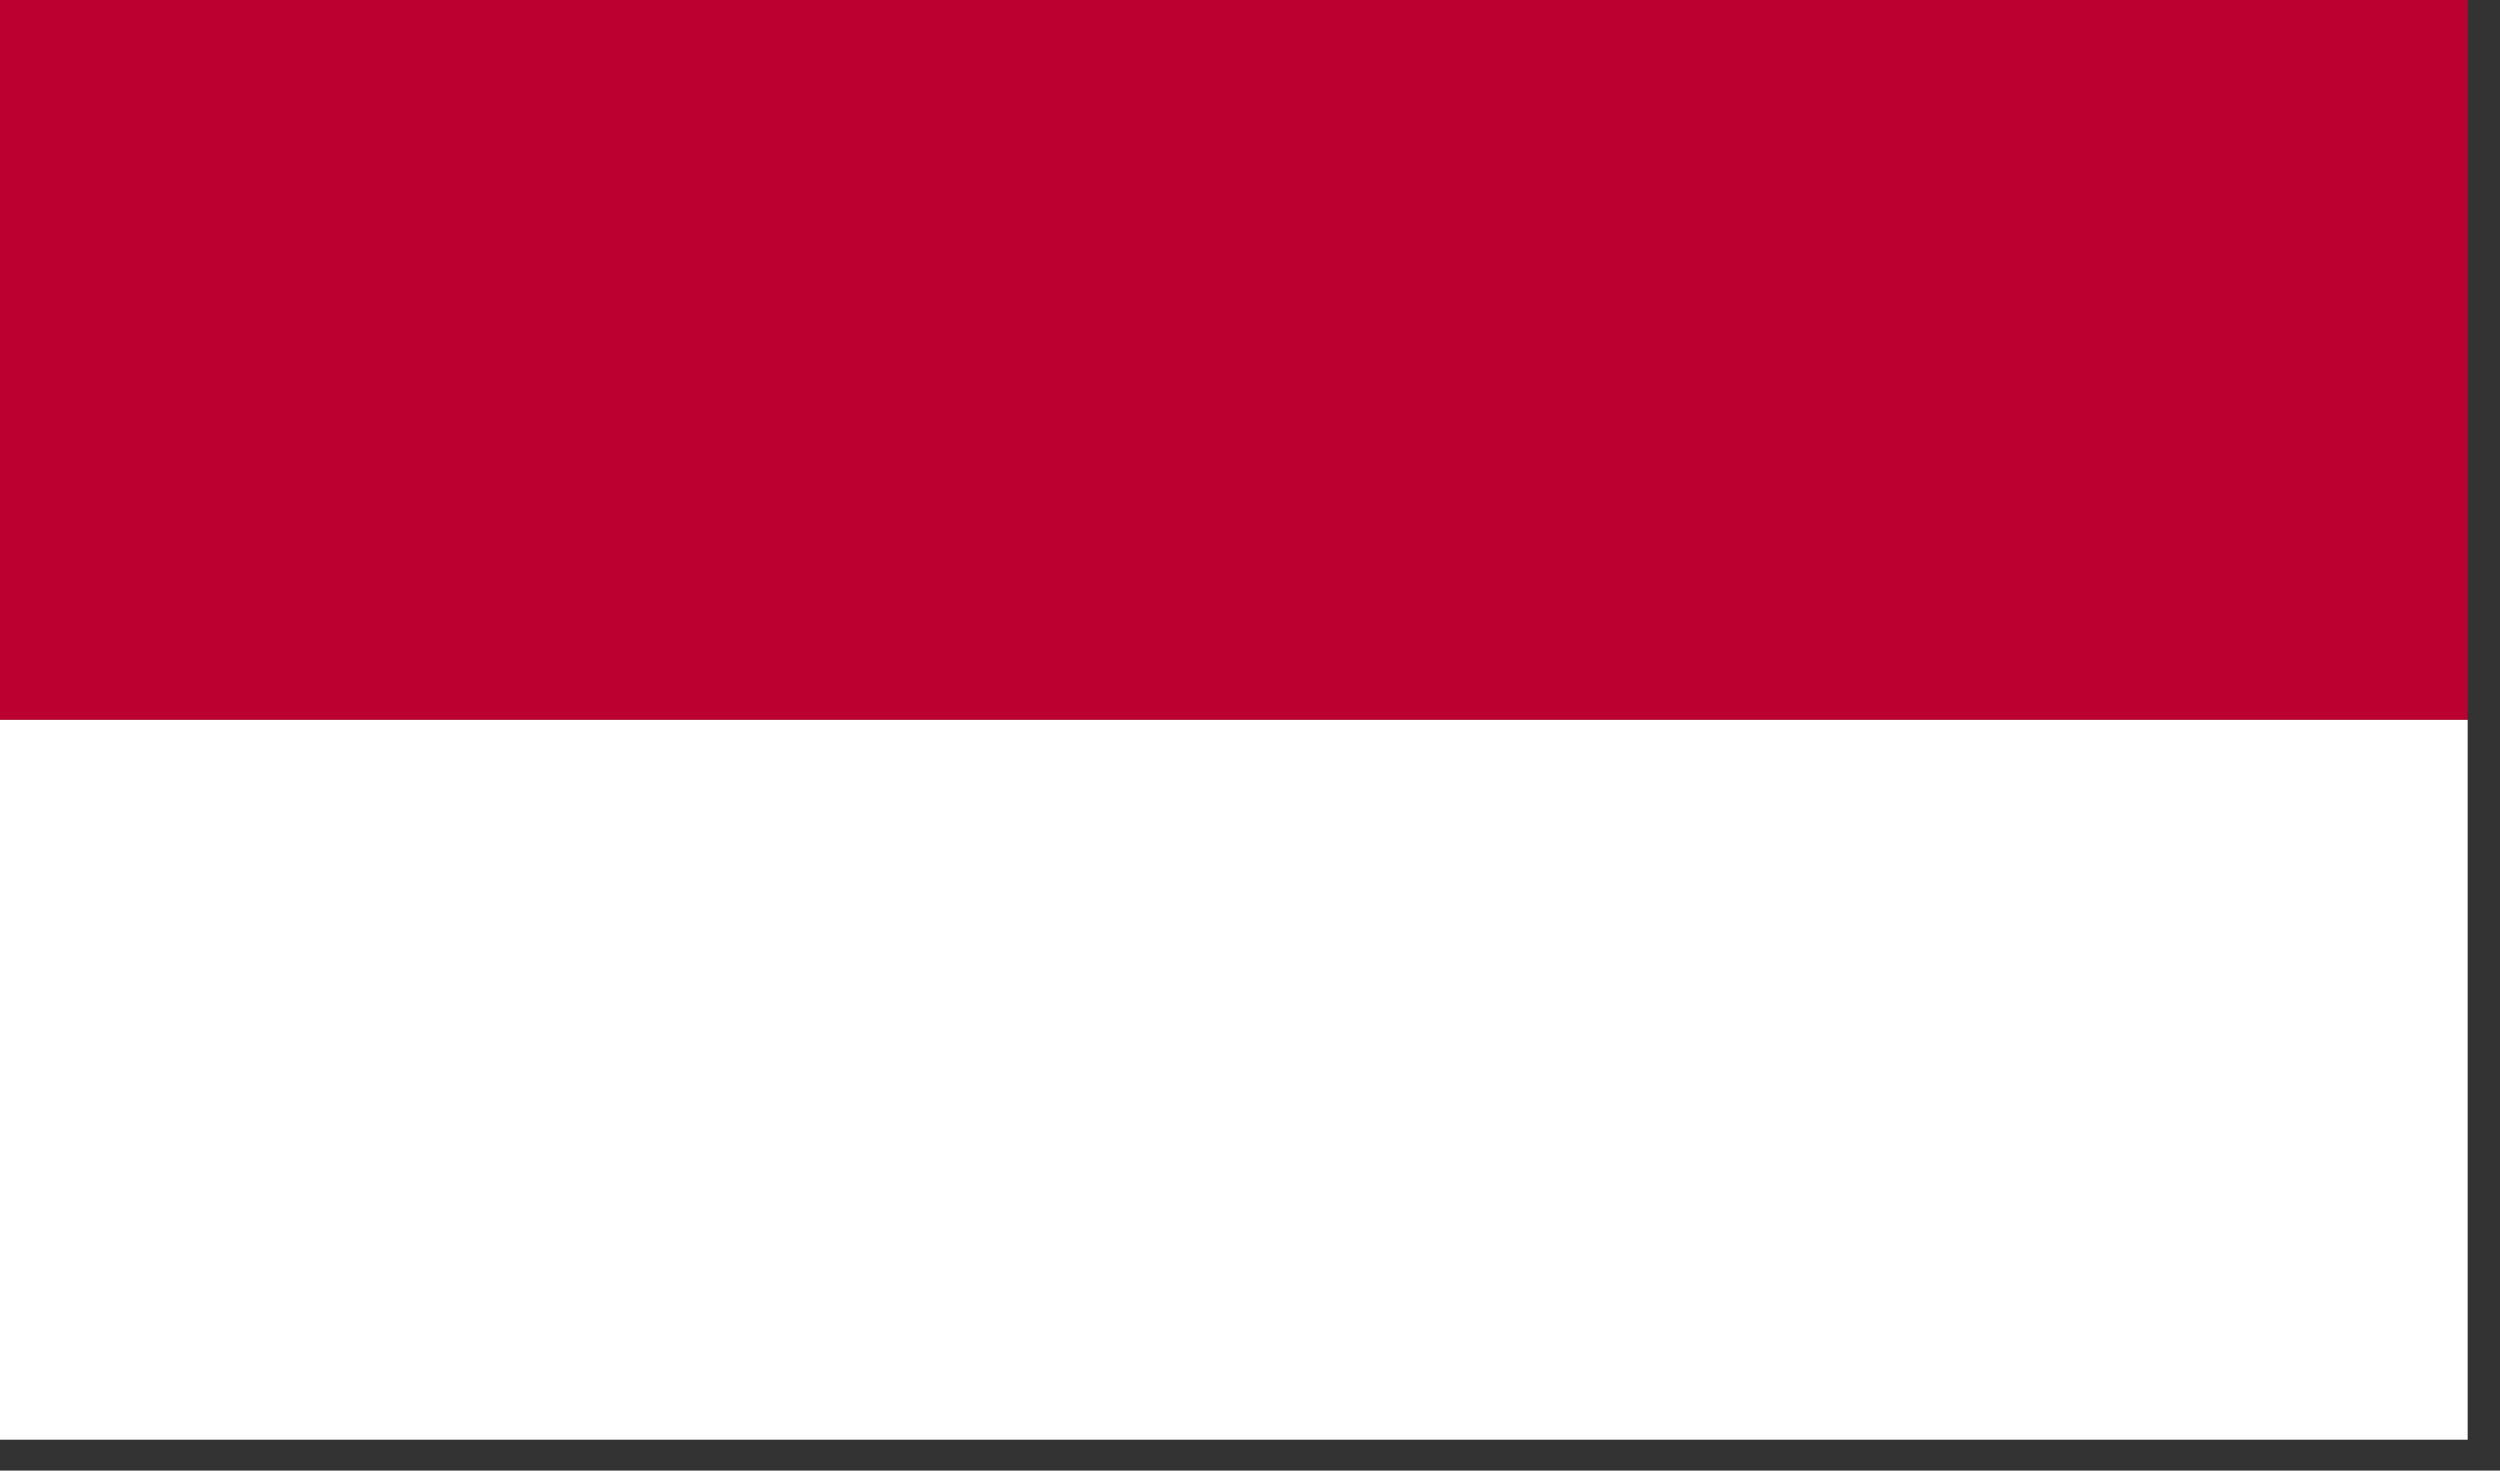
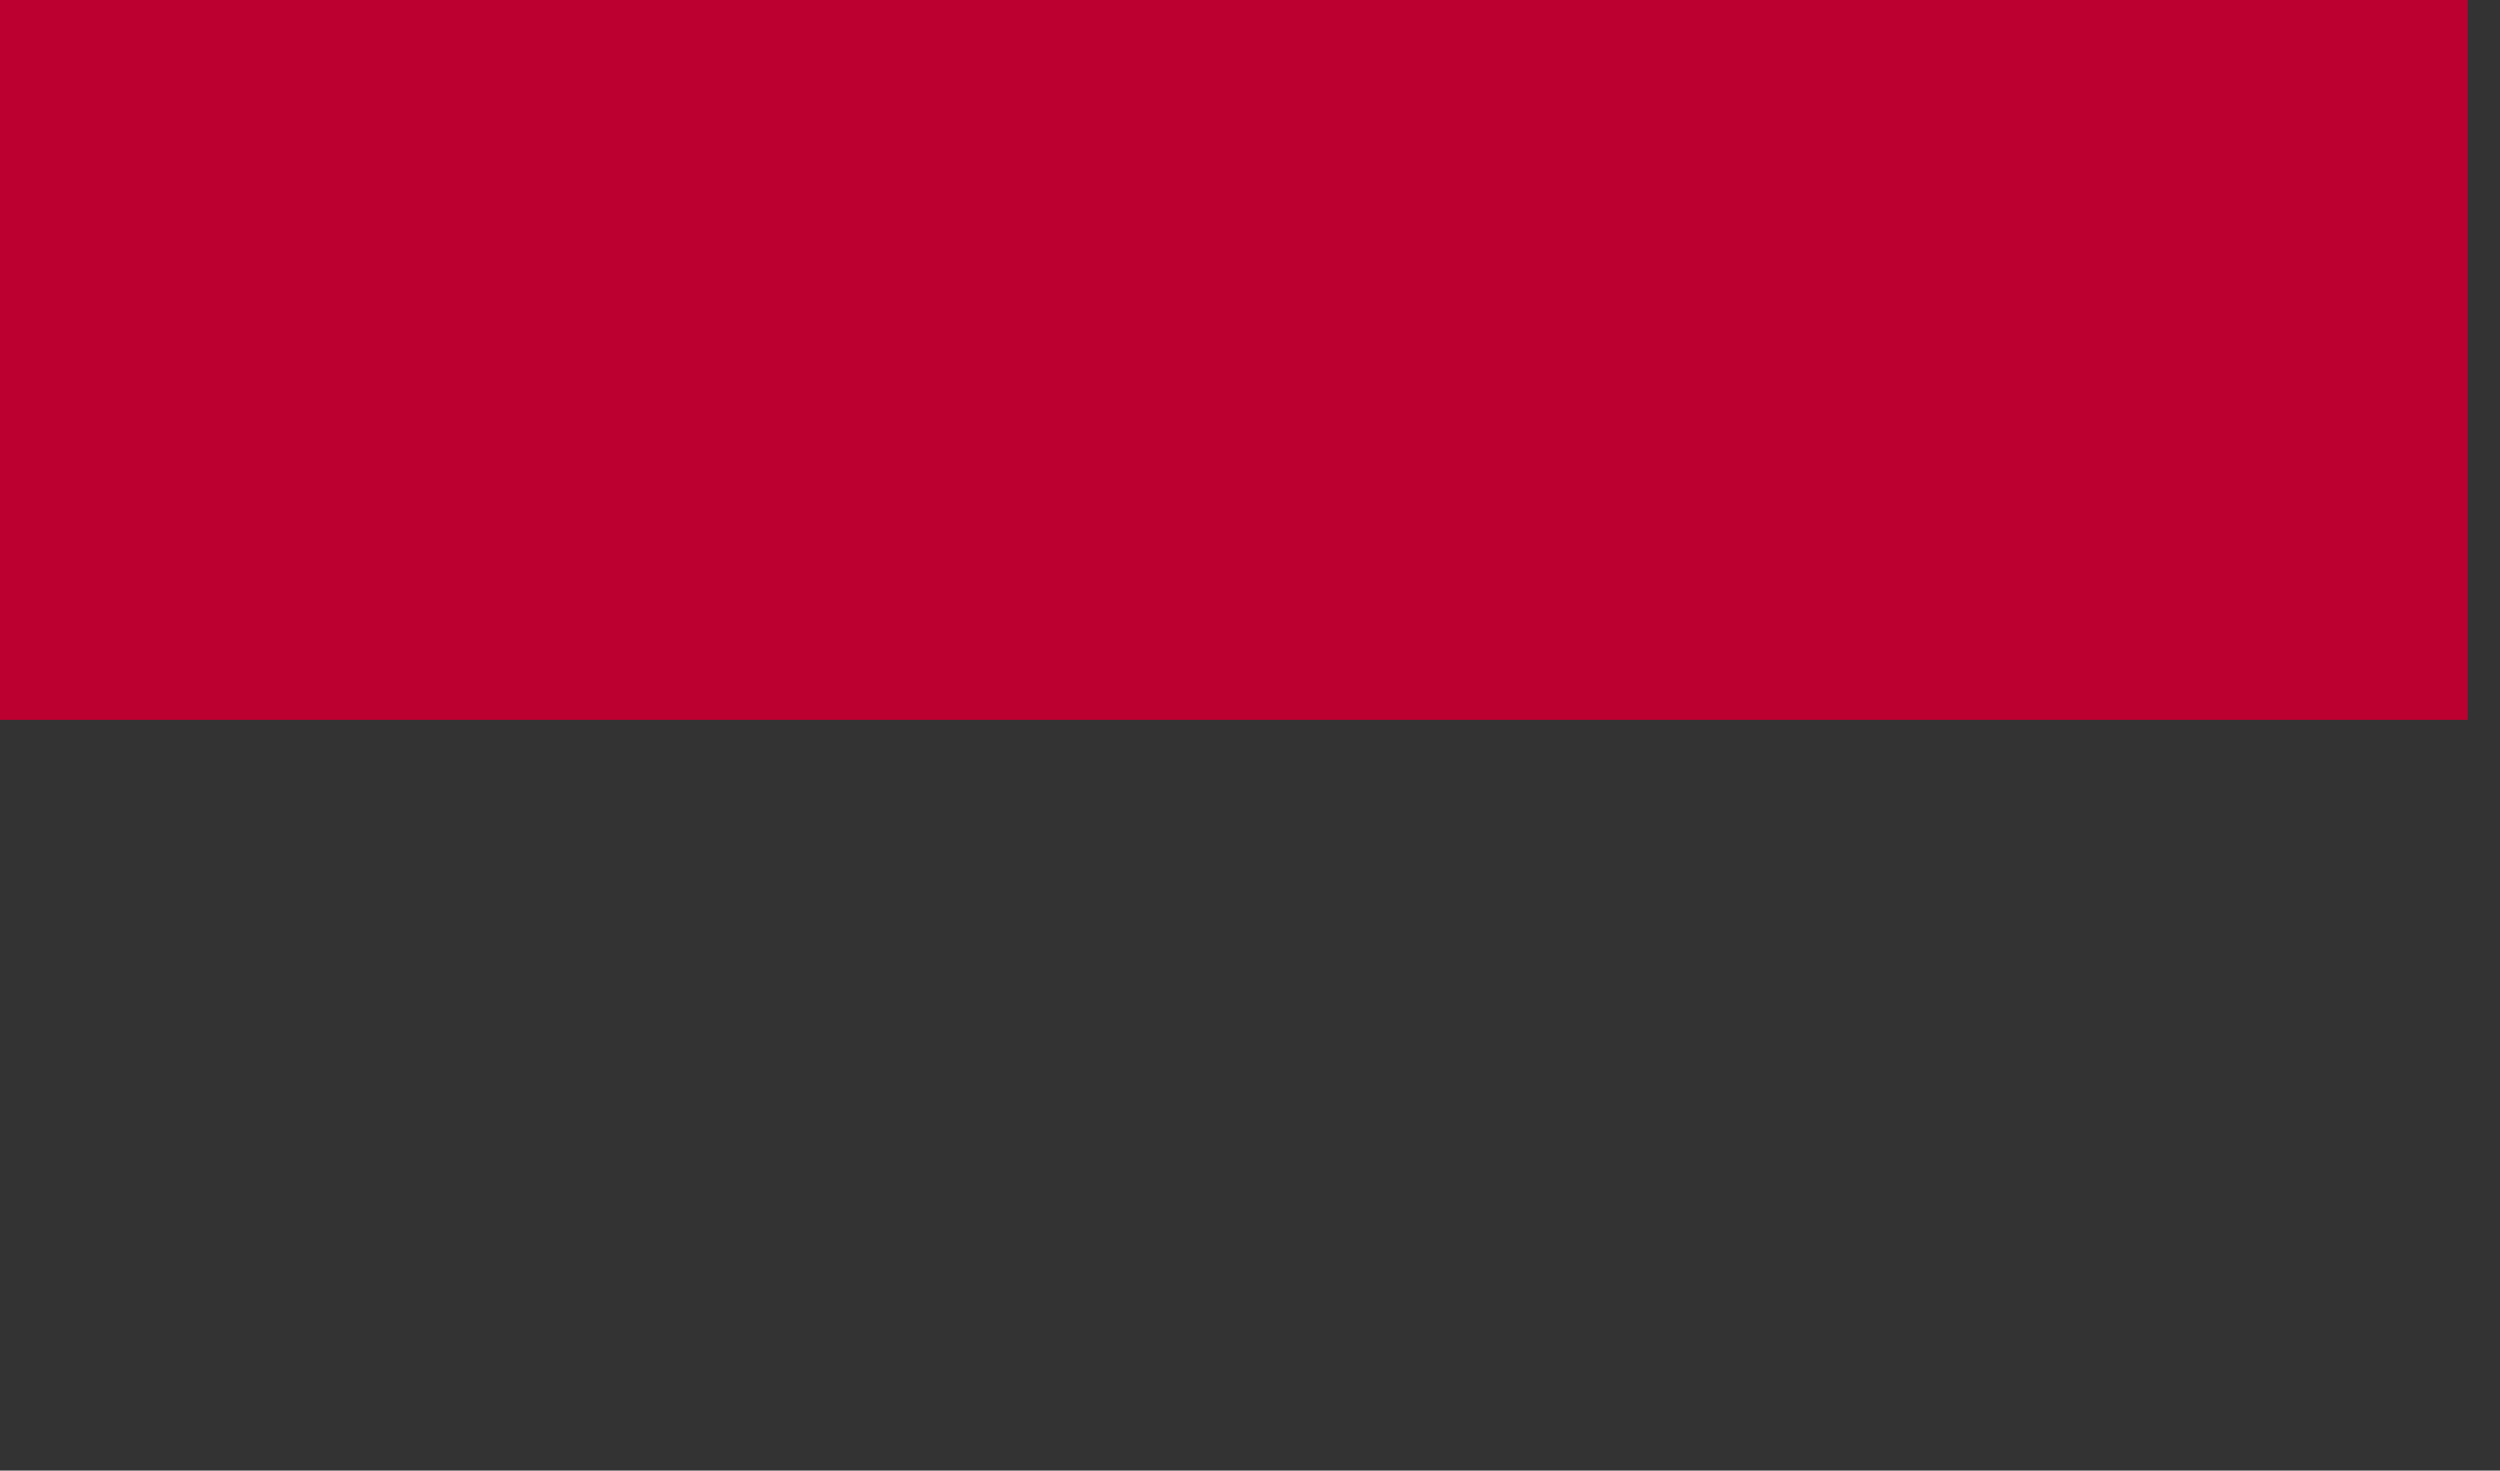
<svg xmlns="http://www.w3.org/2000/svg" width="34px" height="20px" viewBox="0 0 34 20" version="1.1">
  <rect x="0" y="0" width="34" height="20" fill="#333333" stroke="none" />
  <title>IDR</title>
  <desc>Created with Sketch.</desc>
  <defs />
  <g id="Page-1" stroke="none" stroke-width="1" fill="none" fill-rule="evenodd">
    <g id="IDR" fill-rule="nonzero">
      <rect id="Rectangle-path" fill="#BC0030" x="0" y="0" width="33.56" height="9.79" />
-       <rect id="Rectangle-path" fill="#FFFFFF" x="0" y="9.79" width="33.56" height="9.79" />
    </g>
  </g>
</svg>